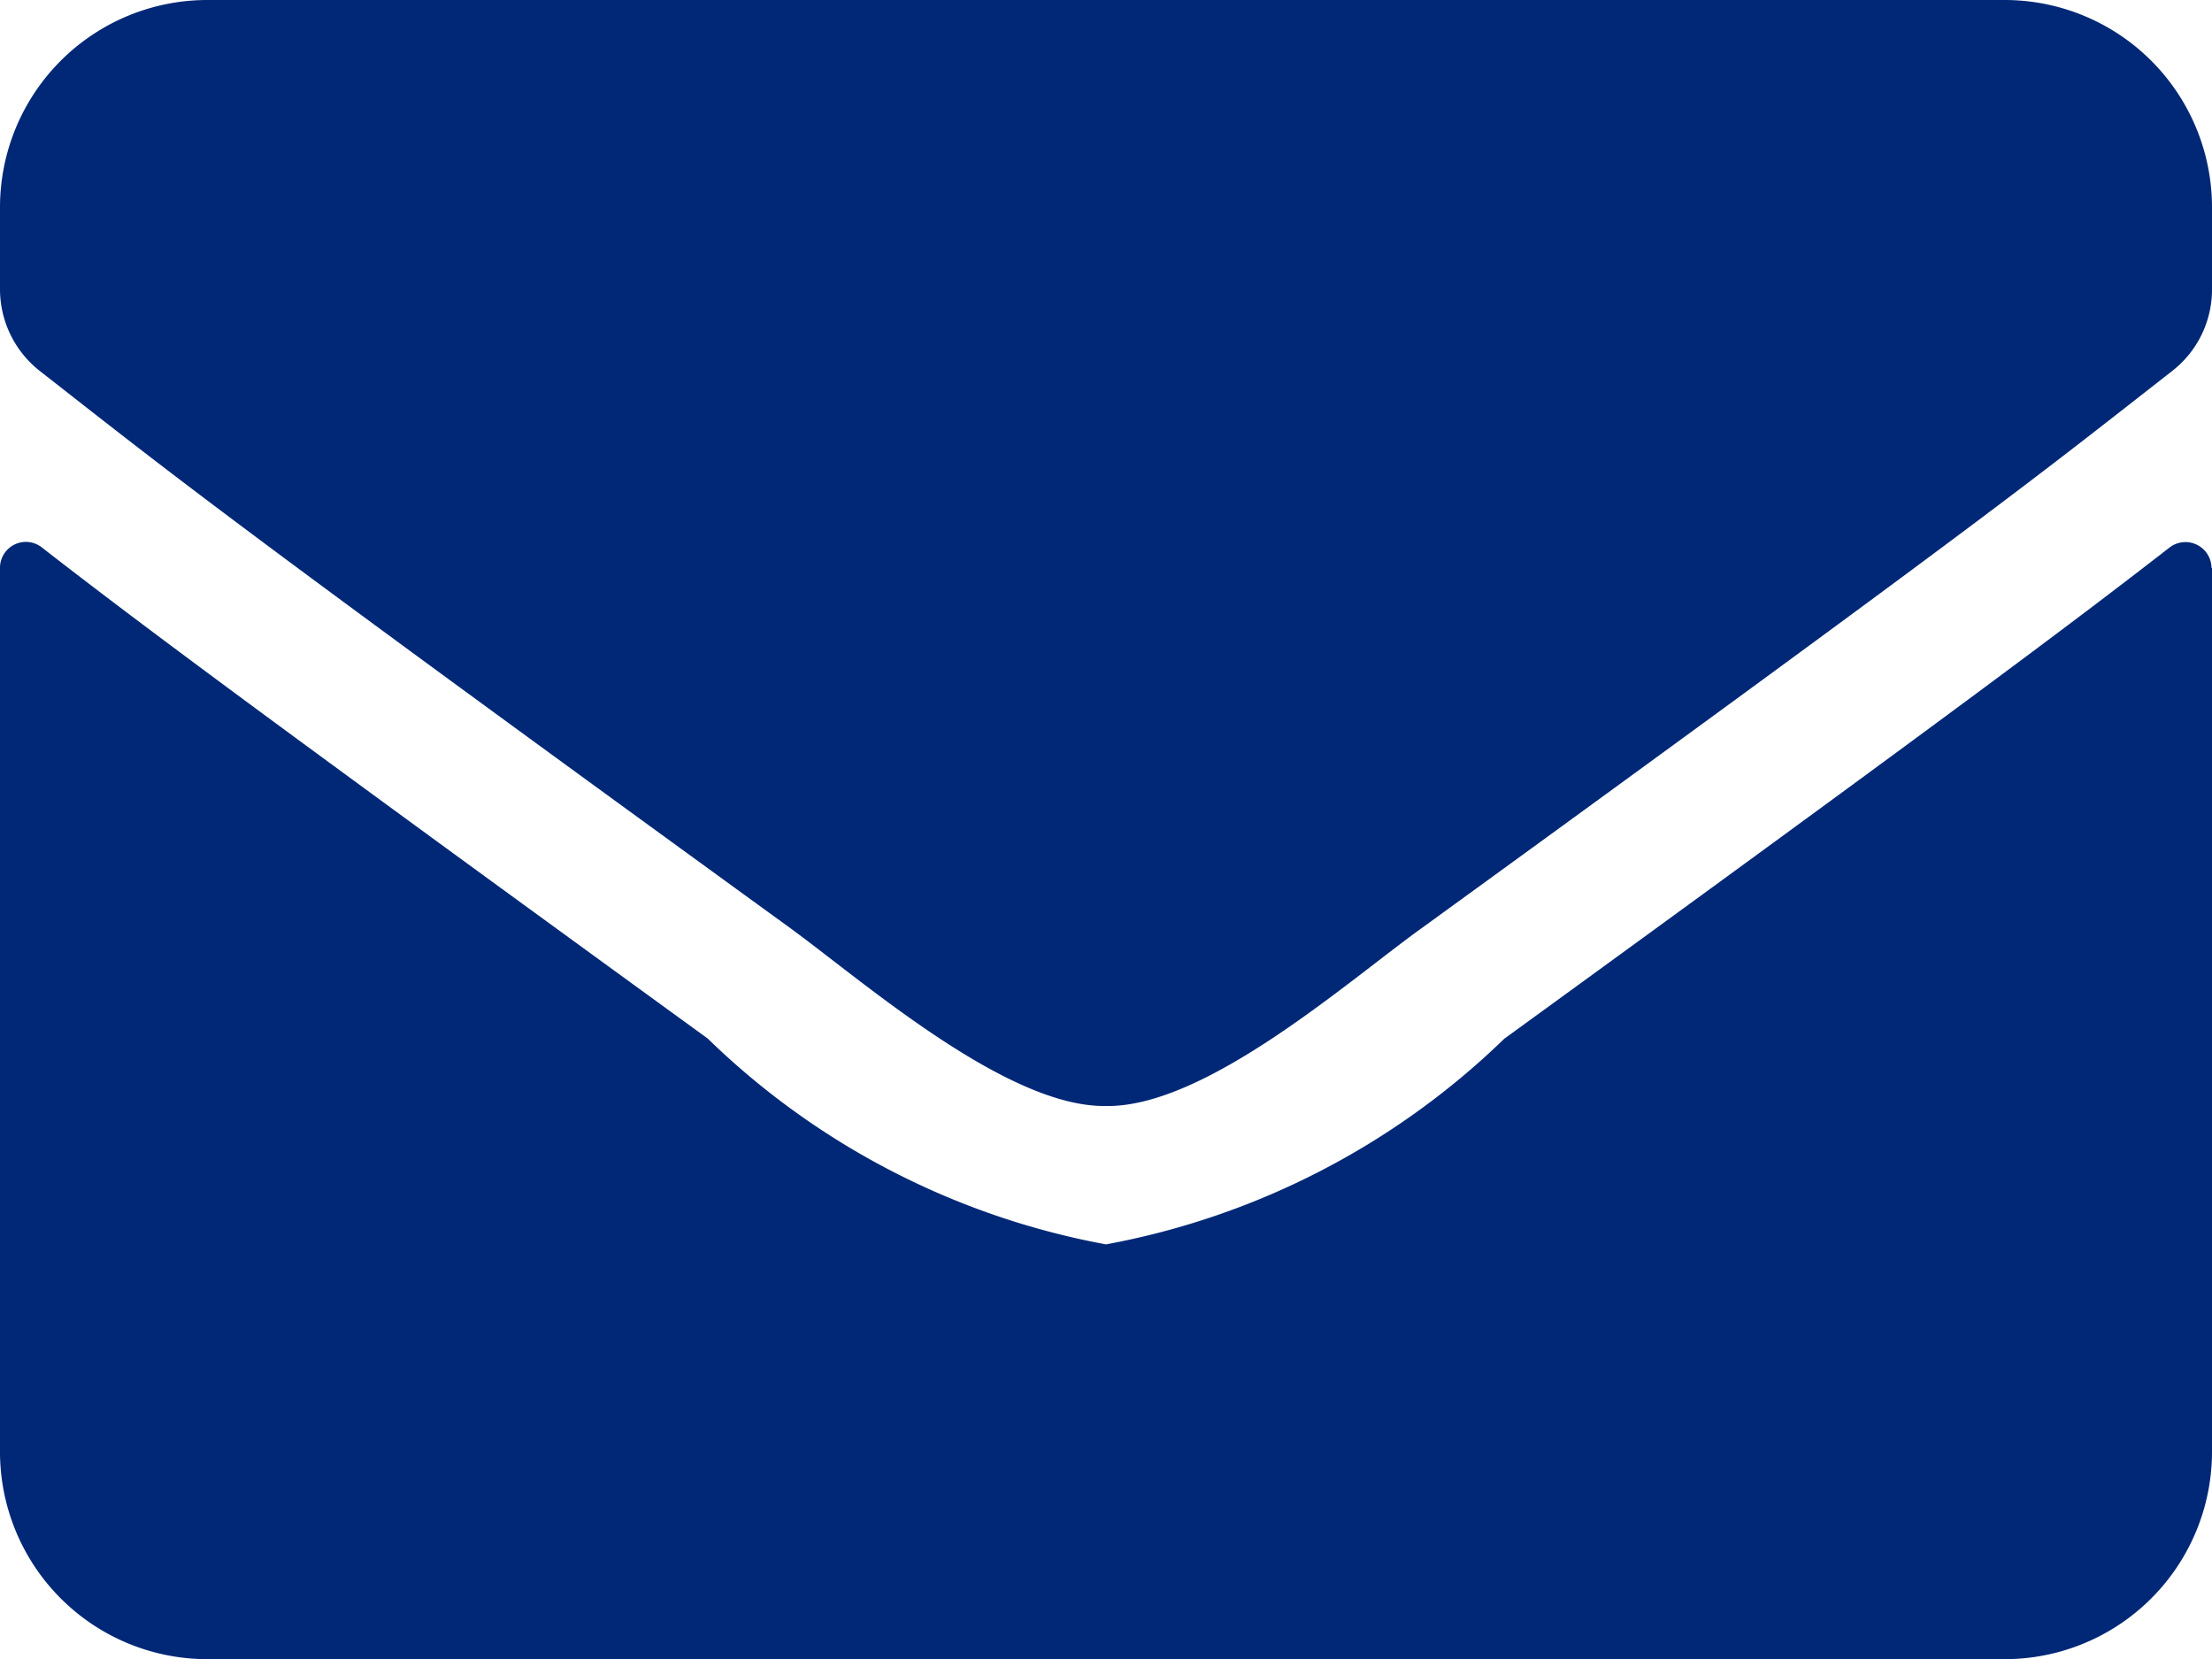
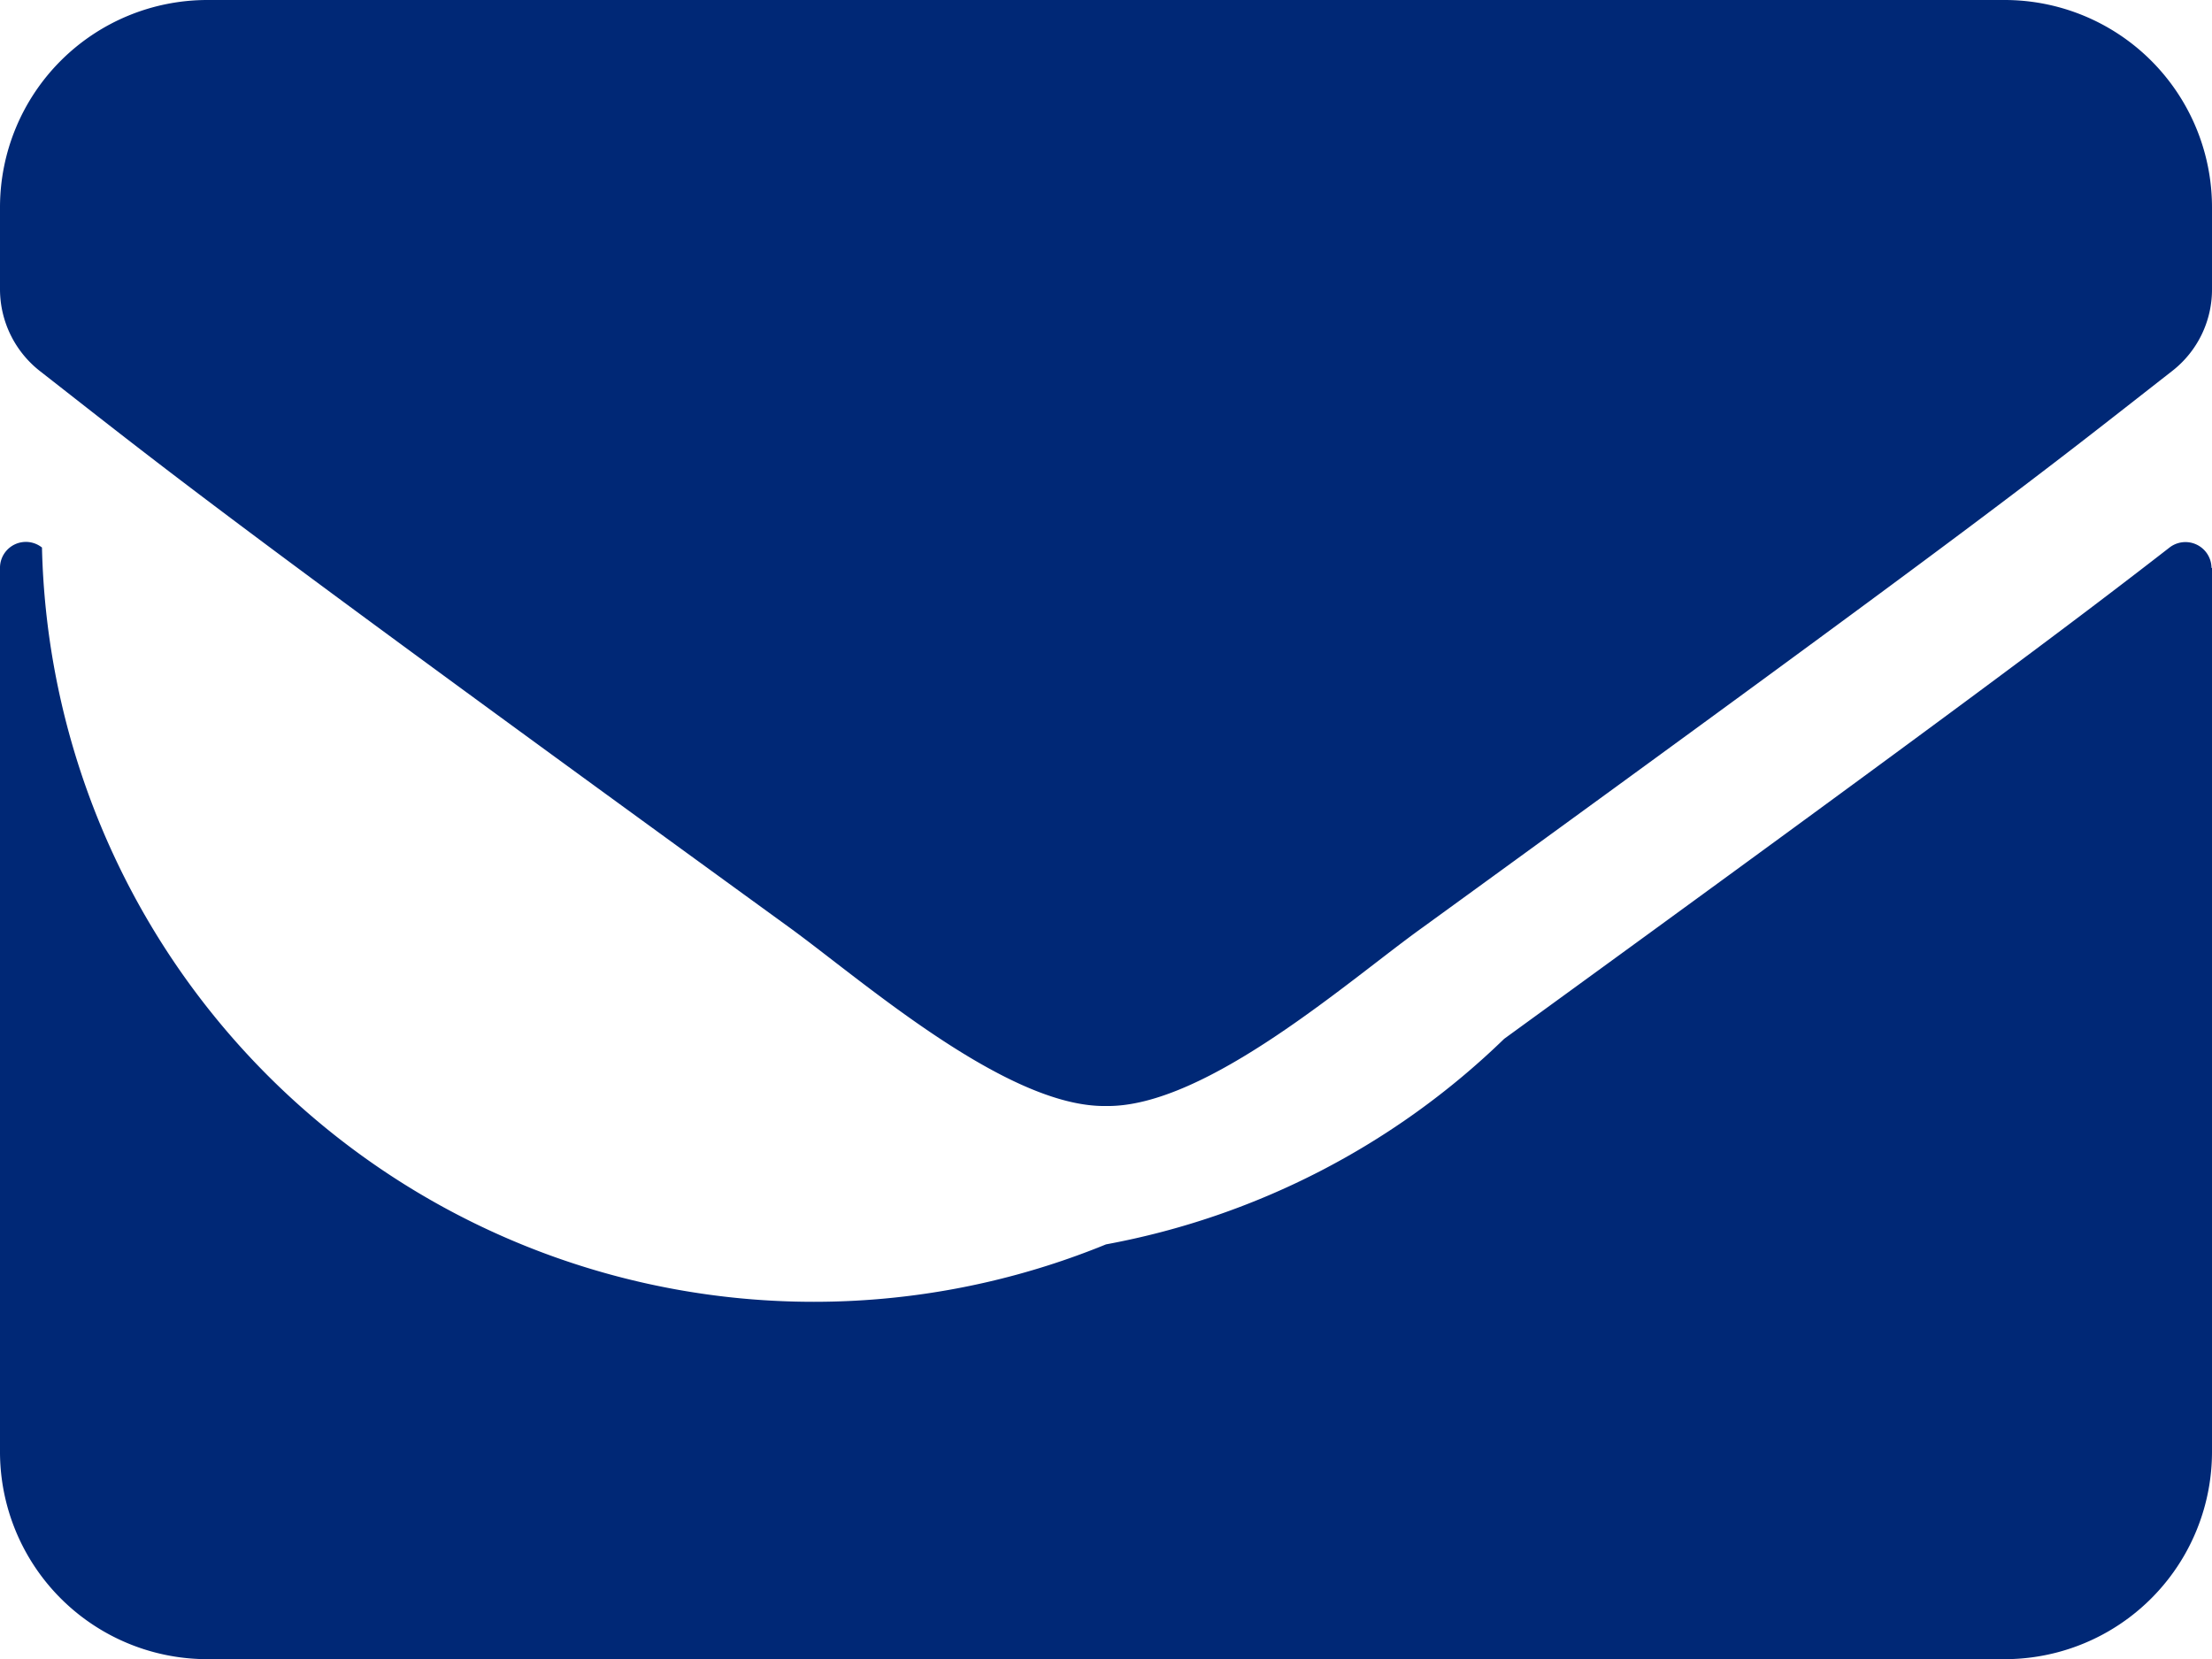
<svg xmlns="http://www.w3.org/2000/svg" width="13.332" height="9.999" viewBox="0 0 13.332 9.999">
-   <path id="Tracé_18" data-name="Tracé 18" d="M4.755,5.588C1.3,3.08,1.037,2.859.24,2.236A.627.627,0,0,1,0,1.744V1.25A1.25,1.25,0,0,1,1.25,0H12.082a1.25,1.25,0,0,1,1.25,1.25v.494a.622.622,0,0,1-.24.492c-.8.625-1.059.843-4.515,3.352C8.14,5.9,7.27,6.676,6.666,6.666c-.6.01-1.474-.761-1.911-1.078m8.577-2.164V8.749A1.25,1.25,0,0,1,12.082,10H1.25A1.25,1.25,0,0,1,0,8.749V3.426A.156.156,0,0,1,.253,3.3c.582.453,1.355,1.029,4.012,2.959A4.653,4.653,0,0,0,6.666,7.5a4.662,4.662,0,0,0,2.4-1.239c2.656-1.93,3.427-2.508,4.01-2.961a.157.157,0,0,1,.253.122" fill="#002876" />
+   <path id="Tracé_18" data-name="Tracé 18" d="M4.755,5.588C1.3,3.08,1.037,2.859.24,2.236A.627.627,0,0,1,0,1.744V1.25A1.25,1.25,0,0,1,1.25,0H12.082a1.25,1.25,0,0,1,1.25,1.25v.494a.622.622,0,0,1-.24.492c-.8.625-1.059.843-4.515,3.352C8.14,5.9,7.27,6.676,6.666,6.666c-.6.01-1.474-.761-1.911-1.078m8.577-2.164V8.749A1.25,1.25,0,0,1,12.082,10H1.25A1.25,1.25,0,0,1,0,8.749V3.426A.156.156,0,0,1,.253,3.3A4.653,4.653,0,0,0,6.666,7.5a4.662,4.662,0,0,0,2.4-1.239c2.656-1.93,3.427-2.508,4.01-2.961a.157.157,0,0,1,.253.122" fill="#002876" />
</svg>